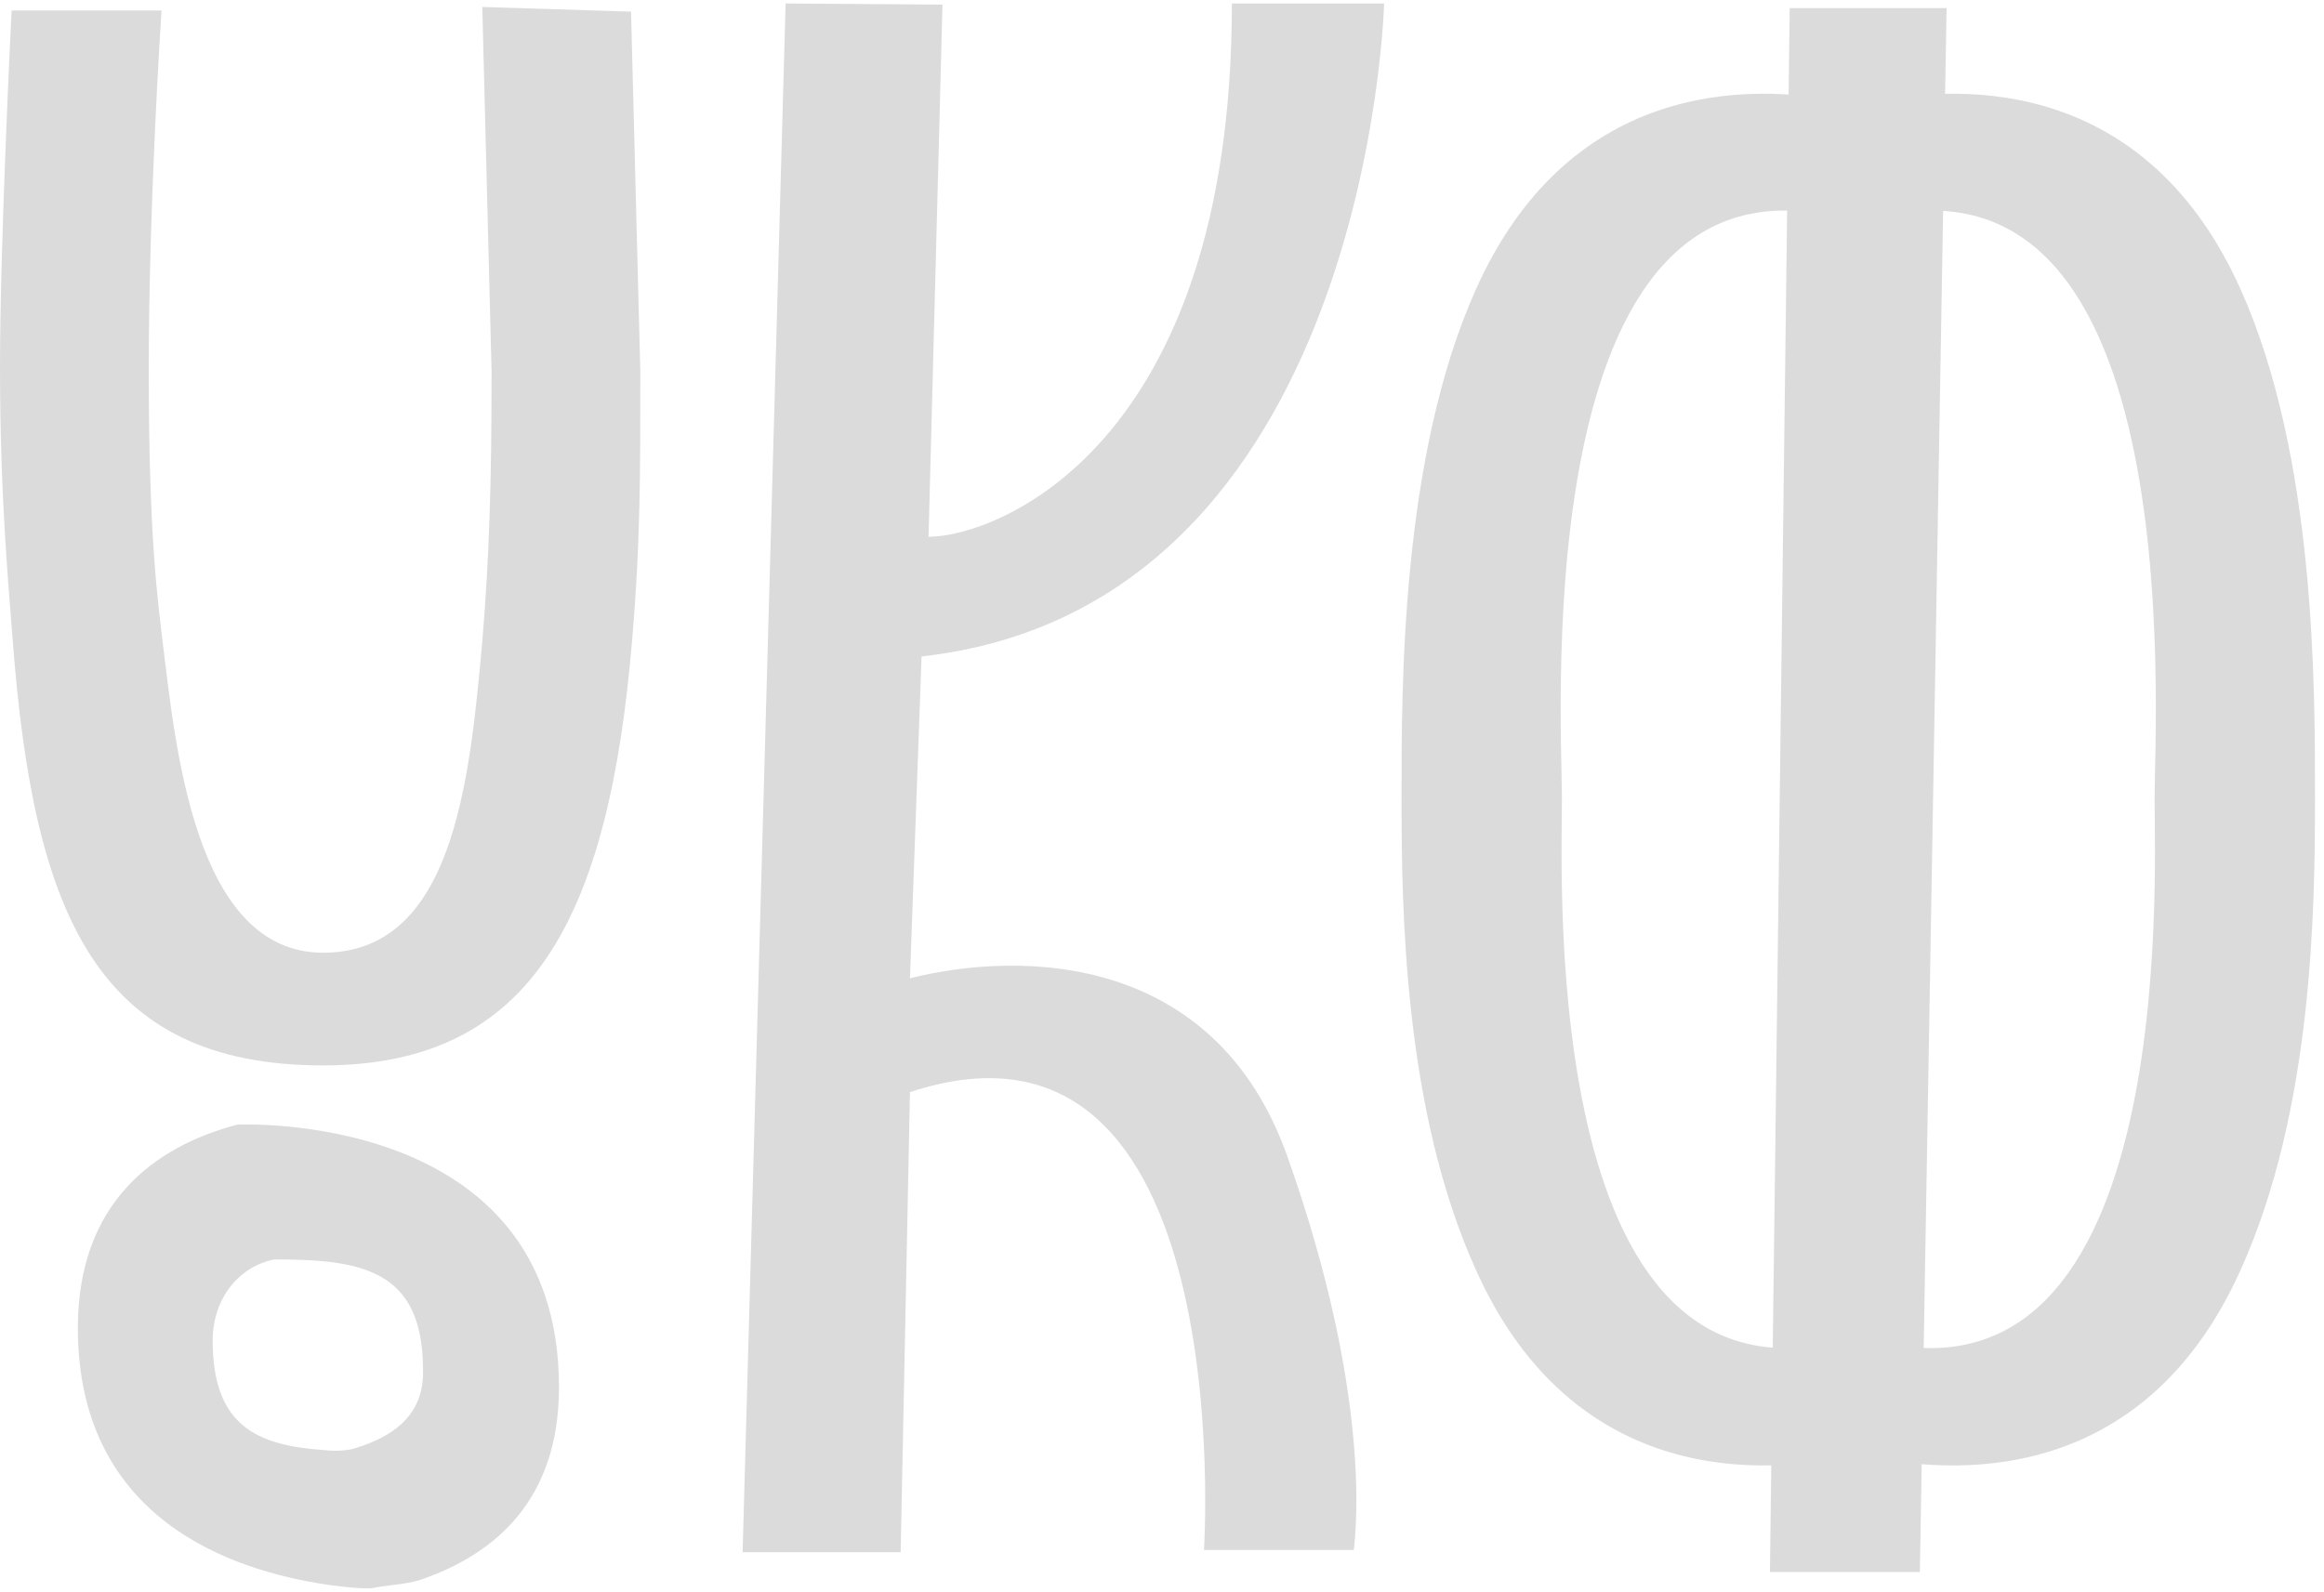
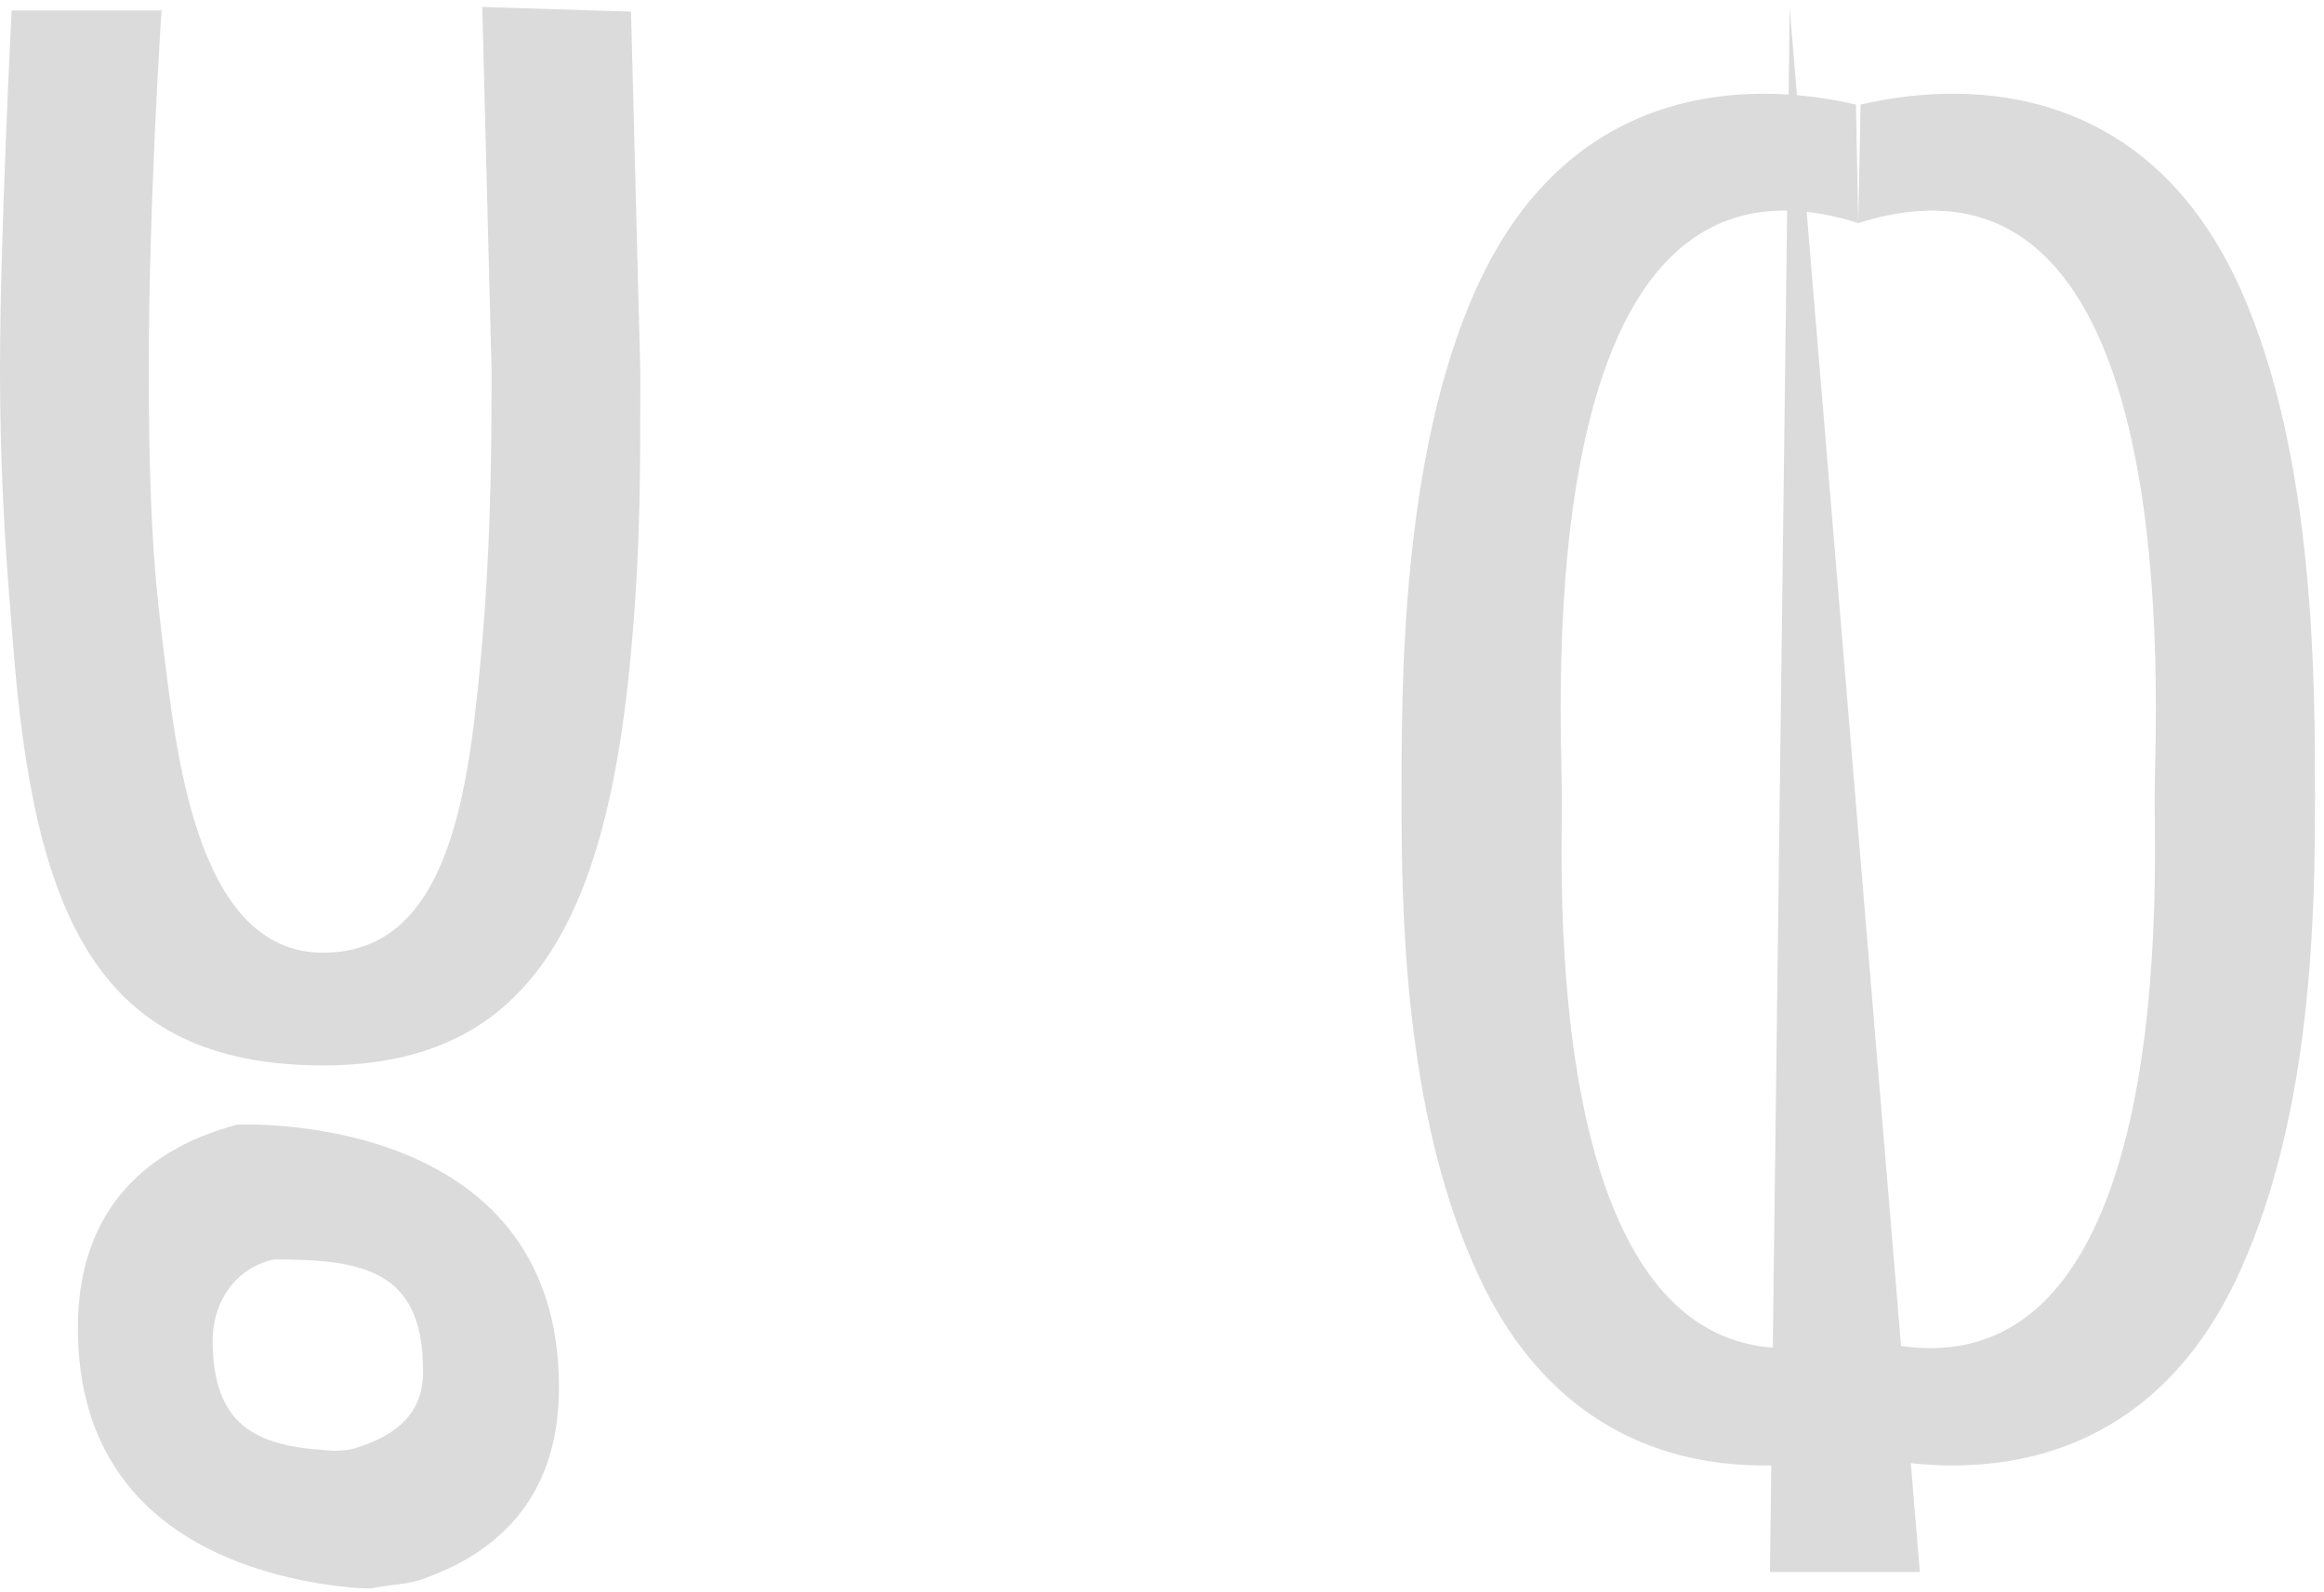
<svg xmlns="http://www.w3.org/2000/svg" width="181" height="124" viewBox="0 0 181 124" fill="none">
  <g opacity="0.16">
-     <path d="M100.286 90.149C94.674 74.219 79.559 74.038 70.87 76.21L71.775 51.139C106.622 47.247 107.798 0.271 107.798 0.271H95.942C95.942 34.847 77.568 41.816 72.318 41.816L73.404 0.362L61.185 0.271L57.836 120.923H70.146L70.87 85.08C96.666 76.572 93.769 120.742 93.769 120.742H105.445C105.355 120.832 107.346 110.061 100.286 90.149Z" fill="#1A1A1A" />
    <path d="M18.464 87.615C11.947 89.334 6.064 93.769 6.064 103.454C6.064 118.388 18.102 122.371 25.524 123.457C28.149 123.819 28.782 123.728 28.963 123.728C30.231 123.457 31.498 123.457 32.674 123.095C38.558 121.104 43.536 116.85 43.536 108.07C43.536 86.347 18.464 87.615 18.464 87.615ZM28.33 112.596C28.058 112.686 27.787 112.777 27.515 112.867C26.701 113.048 25.886 113.048 25.162 112.958C20.003 112.596 16.564 111.057 16.564 104.45C16.564 101.101 18.645 98.657 21.361 98.114C28.058 98.114 32.946 98.838 32.946 106.712C33.036 110.061 30.864 111.69 28.33 112.596Z" fill="#1A1A1A" />
    <path d="M37.562 0.543L38.286 28.963C38.286 37.653 38.105 43.445 37.562 49.962C36.566 61.185 35.209 74.219 25.162 74.219C15.115 74.219 13.667 58.017 12.671 50.053C12.309 46.885 11.585 42.087 11.585 28.873C11.585 15.658 12.581 0.815 12.581 0.815H0.905C0.905 0.815 0 18.736 0 28.601C0 38.467 0.634 45.255 0.996 49.962C2.625 71.232 7.512 82.998 25.162 82.998C41.454 82.998 47.428 71.504 49.238 49.781C49.871 42.45 49.871 37.019 49.871 28.963L49.147 0.905L37.562 0.543Z" fill="#1A1A1A" />
-     <path d="M149.524 122.461H137.848L139.387 0.634H151.606L149.524 122.461Z" fill="#1A1A1A" />
+     <path d="M149.524 122.461H137.848L139.387 0.634L149.524 122.461Z" fill="#1A1A1A" />
    <path d="M121.647 62.181C121.647 55.664 118.75 9.142 144.727 17.378L144.546 8.146C135.585 6.064 122.009 6.788 114.949 22.537C109.066 35.661 109.156 53.673 109.156 62.272C109.156 70.87 109.337 86.528 114.949 98.928C122.009 114.677 135.585 115.401 144.546 113.32L144.727 104.088C119.836 111.872 121.647 68.698 121.647 62.181Z" fill="#1A1A1A" />
    <path d="M167.807 62.181C167.807 55.664 170.704 9.142 144.727 17.378L144.908 8.146C153.869 6.064 167.445 6.788 174.505 22.537C180.388 35.661 180.298 53.673 180.298 62.272C180.298 70.87 180.117 86.528 174.505 98.928C167.445 114.677 153.869 115.401 144.908 113.32L144.727 104.088C169.618 111.872 167.807 68.698 167.807 62.181Z" fill="#1A1A1A" />
  </g>
</svg>